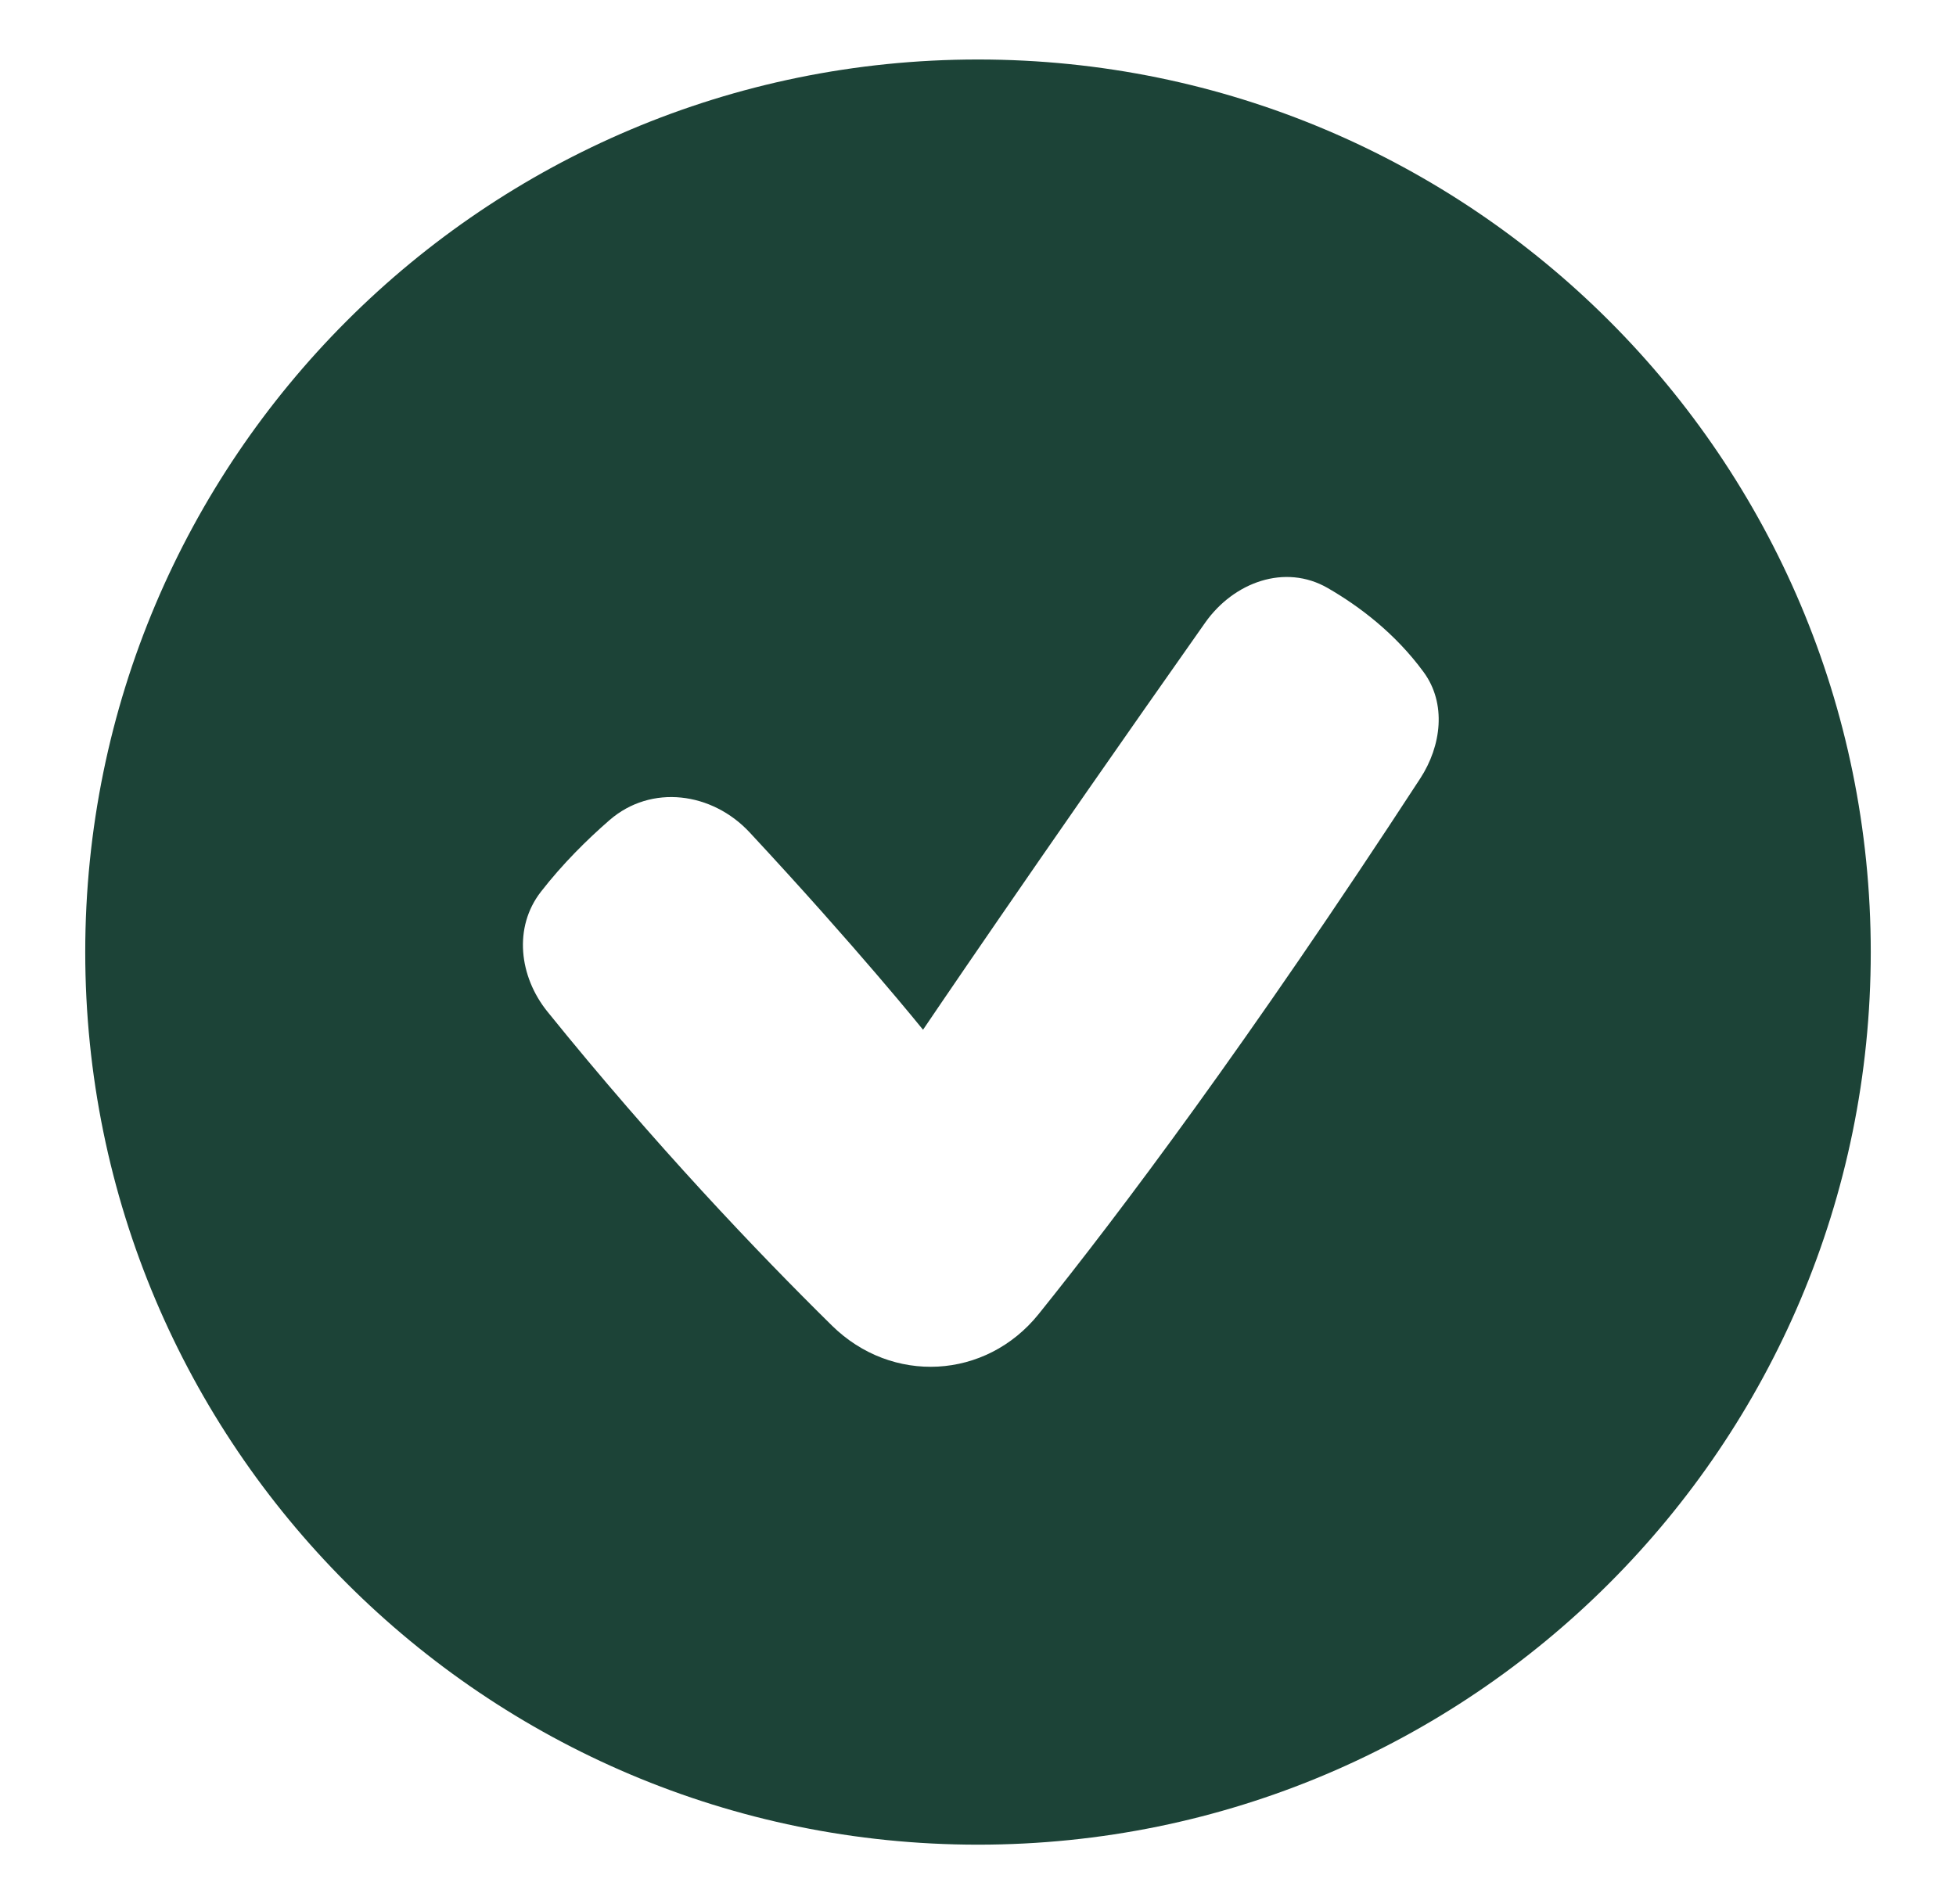
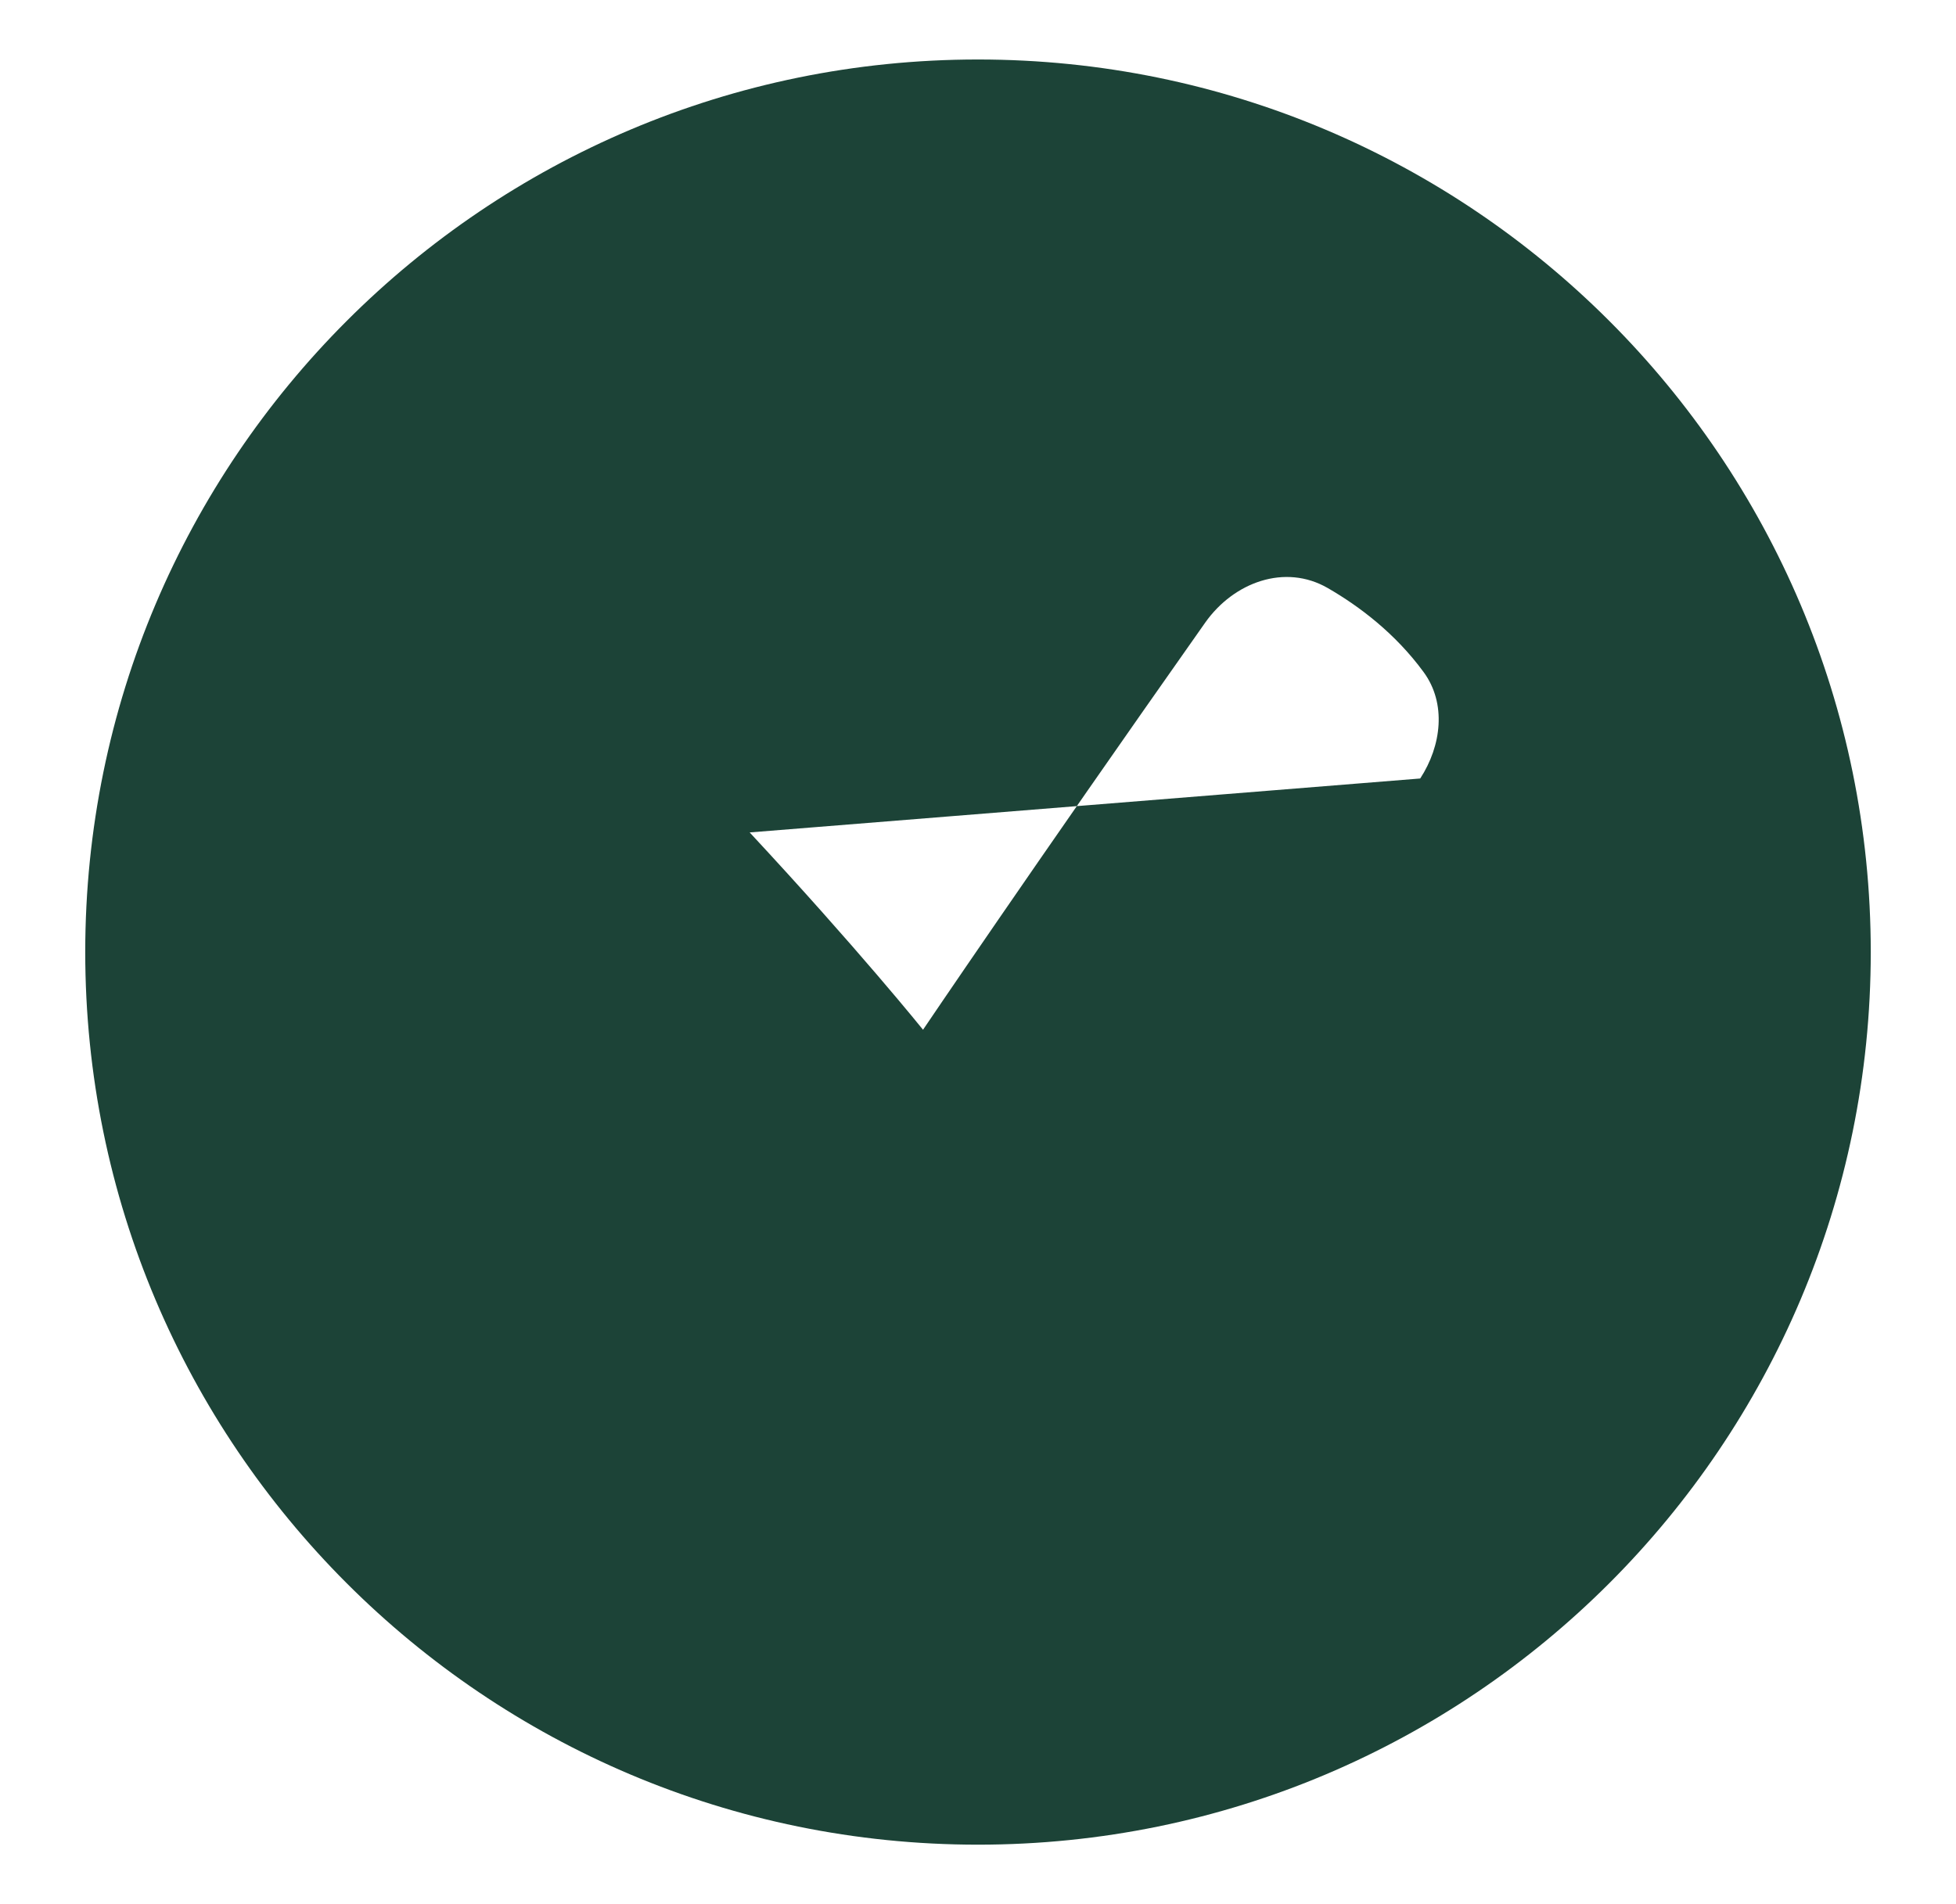
<svg xmlns="http://www.w3.org/2000/svg" fill="none" height="37" viewBox="0 0 38 37" width="38">
-   <path clip-rule="evenodd" d="m1.656 18.5c0-9.579 7.765-17.344 17.344-17.344 9.579 0 17.344 7.765 17.344 17.344 0 9.579-7.765 17.344-17.344 17.344-9.579 0-17.344-7.765-17.344-17.344zm25.935-3.373c.414-.635.514-1.458.066-2.068-.551-.752-1.248-1.278-1.861-1.632-.832-.481-1.828-.114-2.382.671-3.379 4.797-5.482 7.911-5.482 7.911s-1.265-1.573-3.368-3.834c-.73-.785-1.914-.942-2.723-.239-.437.38-.912.85-1.332 1.391-.538.691-.424 1.648.126 2.33 2.08 2.577 4.088 4.683 5.526 6.099 1.165 1.149 2.991 1.054 4.017-.222 1.565-1.947 4.073-5.282 7.413-10.407z" fill="#1c4337" fill-rule="evenodd" />
+   <path clip-rule="evenodd" d="m1.656 18.5c0-9.579 7.765-17.344 17.344-17.344 9.579 0 17.344 7.765 17.344 17.344 0 9.579-7.765 17.344-17.344 17.344-9.579 0-17.344-7.765-17.344-17.344zm25.935-3.373c.414-.635.514-1.458.066-2.068-.551-.752-1.248-1.278-1.861-1.632-.832-.481-1.828-.114-2.382.671-3.379 4.797-5.482 7.911-5.482 7.911s-1.265-1.573-3.368-3.834z" fill="#1c4337" fill-rule="evenodd" />
</svg>